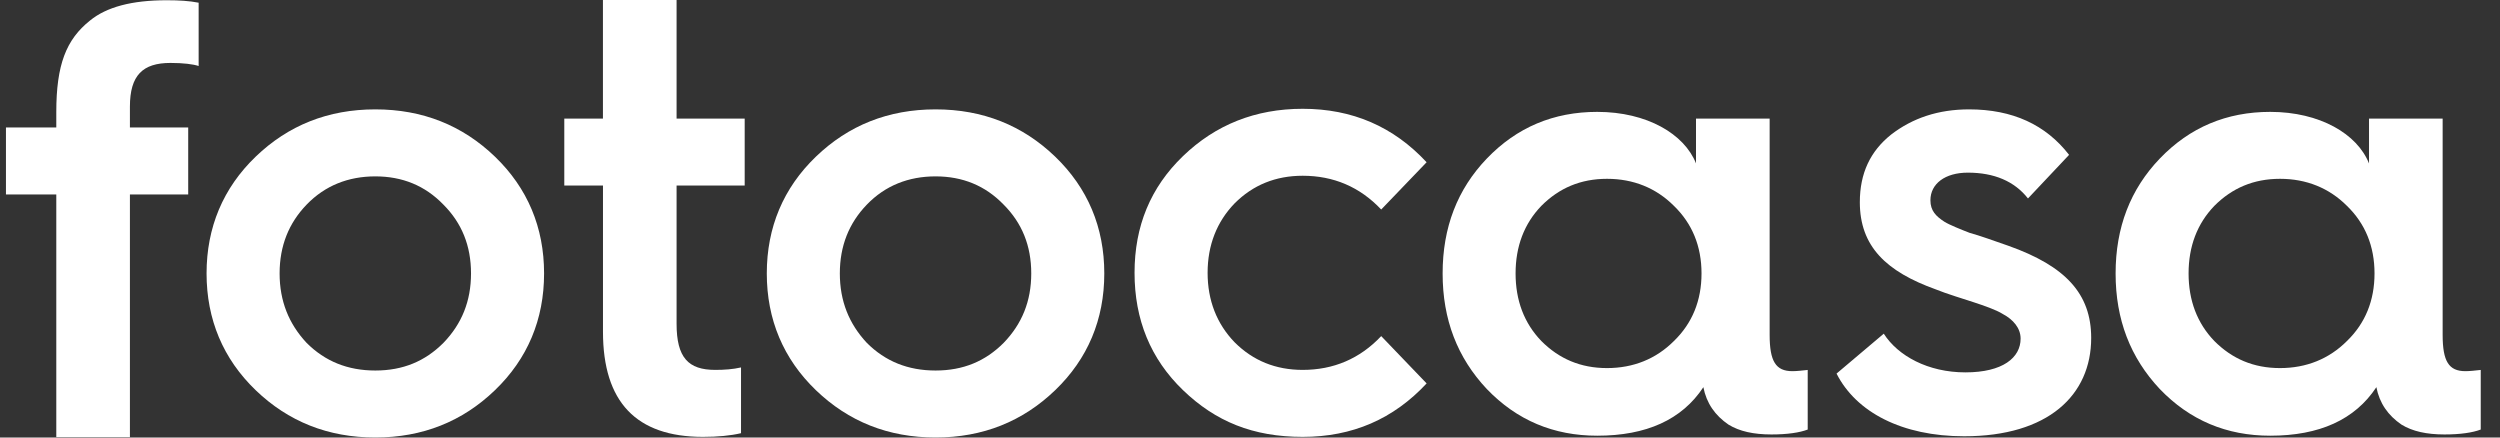
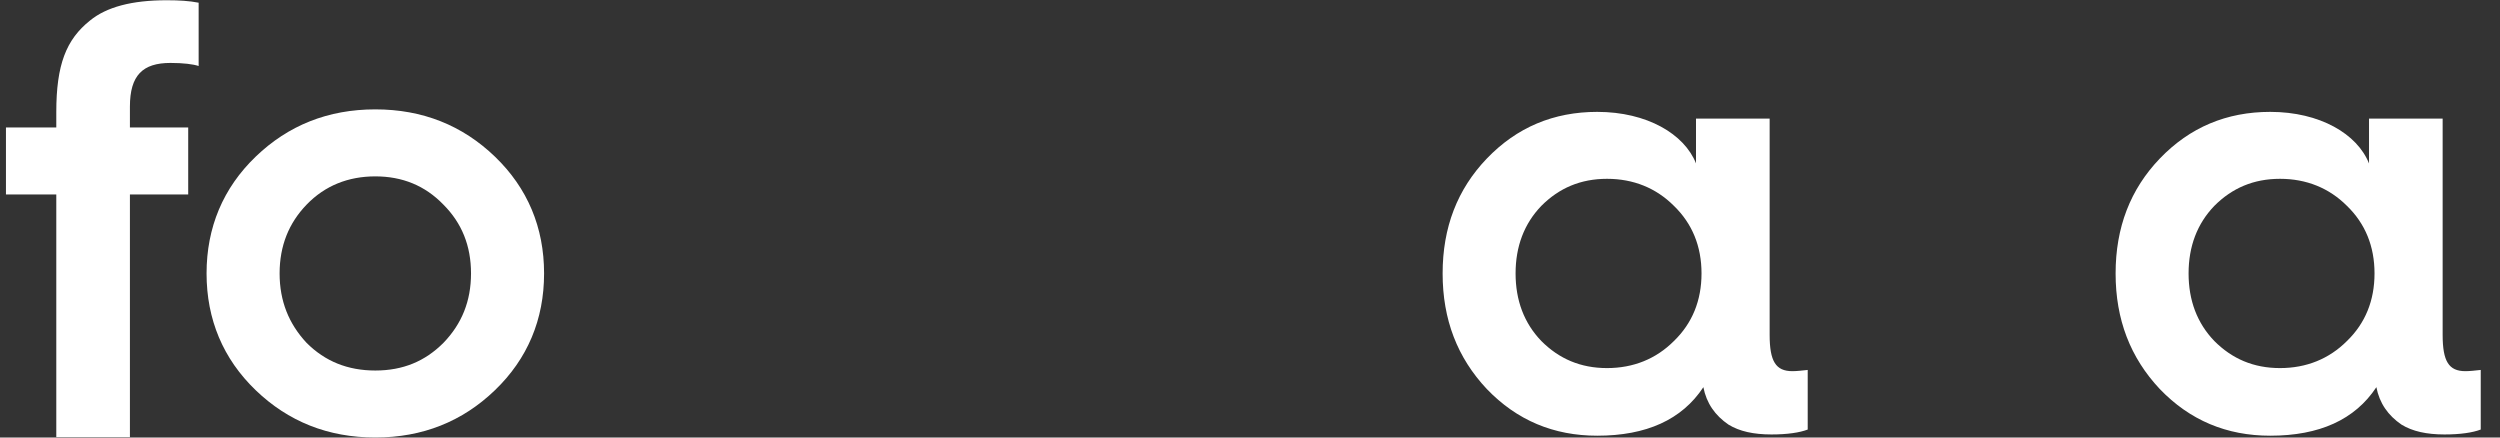
<svg xmlns="http://www.w3.org/2000/svg" width="120" height="21" viewBox="0 0 120 21" fill="none">
  <rect x="0" y="0" width="120" height="21" fill="#333333" stroke="none" />
  <path d="M2.702 20.983V9.333H0.286V6.118H2.702V5.38C2.702 3.11 3.173 1.9 4.321 0.985C5.116 0.337 6.324 0.012 8.003 0.012C8.591 0.012 9.092 0.042 9.535 0.13V3.168C9.27 3.08 8.798 3.021 8.18 3.021C6.854 3.021 6.236 3.611 6.236 5.116V6.118H9.034V9.333H6.236V20.983H2.702Z" fill="white" />
  <path d="M21.284 16.458C22.168 15.543 22.609 14.452 22.609 13.125C22.609 11.798 22.168 10.708 21.284 9.822C20.4 8.907 19.311 8.466 18.015 8.466C16.72 8.466 15.601 8.907 14.717 9.822C13.863 10.708 13.421 11.798 13.421 13.125C13.421 14.452 13.863 15.543 14.717 16.458C15.601 17.343 16.69 17.785 18.015 17.785C19.34 17.785 20.401 17.343 21.284 16.458ZM9.915 13.125C9.915 10.913 10.71 9.025 12.271 7.521C13.833 6.017 15.746 5.25 18.015 5.25C20.284 5.25 22.198 6.017 23.759 7.521C25.321 9.025 26.116 10.913 26.116 13.125C26.116 15.338 25.321 17.226 23.759 18.728C22.198 20.232 20.284 21 18.015 21C15.746 21 13.833 20.232 12.271 18.728C10.71 17.224 9.915 15.336 9.915 13.125Z" fill="white" />
-   <path d="M28.941 8.907H27.086V5.692H28.941V0H32.476V5.692H35.745V8.907H32.476V15.543C32.476 17.164 33.036 17.755 34.332 17.755C34.773 17.755 35.186 17.725 35.569 17.637V20.793C35.069 20.911 34.451 20.97 33.743 20.97C30.533 20.97 28.943 19.289 28.943 15.927V8.907H28.941Z" fill="white" />
-   <path d="M48.175 16.458C49.059 15.543 49.5 14.452 49.5 13.125C49.5 11.798 49.059 10.708 48.175 9.822C47.291 8.907 46.202 8.466 44.906 8.466C43.611 8.466 42.49 8.907 41.608 9.822C40.753 10.708 40.312 11.798 40.312 13.125C40.312 14.452 40.753 15.543 41.608 16.458C42.492 17.343 43.581 17.785 44.906 17.785C46.231 17.785 47.292 17.343 48.175 16.458ZM36.806 13.125C36.806 10.913 37.6 9.025 39.162 7.521C40.724 6.017 42.637 5.25 44.906 5.25C47.175 5.25 49.088 6.017 50.65 7.521C52.212 9.025 53.006 10.913 53.006 13.125C53.006 15.338 52.212 17.226 50.65 18.728C49.088 20.232 47.175 21 44.906 21C42.637 21 40.724 20.232 39.162 18.728C37.6 17.224 36.806 15.336 36.806 13.125Z" fill="white" />
-   <path d="M68.478 7.787L66.298 10.057C65.267 8.965 64.001 8.436 62.529 8.436C61.233 8.436 60.143 8.878 59.26 9.763C58.406 10.648 57.965 11.768 57.965 13.095C57.965 14.422 58.406 15.543 59.26 16.428C60.144 17.313 61.233 17.755 62.529 17.755C64.001 17.755 65.269 17.224 66.298 16.133L68.478 18.404C66.886 20.115 64.913 20.97 62.529 20.97C60.144 20.97 58.346 20.232 56.785 18.728C55.223 17.224 54.458 15.336 54.458 13.095C54.458 10.855 55.223 8.997 56.785 7.492C58.346 5.988 60.26 5.222 62.529 5.222C64.915 5.222 66.888 6.078 68.478 7.789" fill="white" />
  <path d="M80.347 16.37C81.231 15.515 81.673 14.424 81.673 13.125C81.673 11.826 81.231 10.736 80.347 9.88C79.493 9.025 78.404 8.583 77.137 8.583C75.869 8.583 74.84 9.025 73.986 9.88C73.161 10.736 72.748 11.826 72.748 13.125C72.748 14.424 73.161 15.515 73.986 16.37C74.84 17.226 75.871 17.668 77.137 17.668C78.403 17.668 79.493 17.226 80.347 16.37ZM81.408 7.847V5.694H84.943V16.076C84.943 17.343 85.237 17.816 86.034 17.816C86.24 17.816 86.504 17.787 86.77 17.757V20.618C86.387 20.765 85.799 20.854 85.032 20.854C84.178 20.854 83.5 20.707 82.97 20.383C82.322 19.941 81.909 19.35 81.762 18.584C80.731 20.148 79.022 20.914 76.667 20.914C74.577 20.914 72.809 20.176 71.366 18.672C69.953 17.168 69.246 15.339 69.246 13.127C69.246 10.915 69.953 9.086 71.366 7.612C72.809 6.108 74.577 5.37 76.667 5.37C79.053 5.37 80.85 6.432 81.41 7.847" fill="white" />
-   <path d="M90.421 16.016C91.098 17.078 92.541 17.874 94.339 17.874C96.137 17.874 96.989 17.166 96.989 16.253C96.989 15.751 96.636 15.338 96.135 15.073C95.811 14.866 95.193 14.659 94.75 14.512C94.309 14.365 93.425 14.1 92.924 13.893C90.538 13.037 89.272 11.828 89.272 9.705C89.272 8.318 89.773 7.258 90.774 6.46C91.805 5.664 93.042 5.25 94.516 5.25C96.606 5.25 98.197 5.988 99.316 7.433L97.343 9.526C96.695 8.701 95.724 8.287 94.456 8.287C93.367 8.287 92.66 8.818 92.66 9.614C92.66 10.115 92.924 10.38 93.337 10.647C93.572 10.794 94.162 11.03 94.545 11.178C94.987 11.295 95.811 11.591 96.401 11.797C99.141 12.77 100.377 14.097 100.377 16.221C100.377 18.965 98.315 20.941 94.279 20.941C91.305 20.941 89.096 19.791 88.154 17.932L90.421 16.016Z" fill="white" />
  <path d="M112.652 16.37C113.536 15.515 113.977 14.424 113.977 13.125C113.977 11.826 113.536 10.736 112.652 9.88C111.797 9.025 110.708 8.583 109.441 8.583C108.174 8.583 107.144 9.025 106.29 9.88C105.465 10.736 105.052 11.826 105.052 13.125C105.052 14.424 105.465 15.515 106.29 16.37C107.144 17.226 108.175 17.668 109.441 17.668C110.707 17.668 111.797 17.226 112.652 16.37ZM113.713 7.847V5.694H117.247V16.076C117.247 17.343 117.541 17.816 118.338 17.816C118.544 17.816 118.809 17.787 119.075 17.757V20.618C118.691 20.765 118.103 20.854 117.336 20.854C116.482 20.854 115.805 20.707 115.274 20.383C114.626 19.941 114.213 19.35 114.066 18.584C113.035 20.148 111.327 20.914 108.97 20.914C106.88 20.914 105.112 20.176 103.669 18.672C102.256 17.168 101.549 15.339 101.549 13.127C101.549 10.915 102.256 9.086 103.669 7.612C105.113 6.108 106.88 5.37 108.97 5.37C111.356 5.37 113.152 6.432 113.713 7.847Z" fill="white" />
</svg>